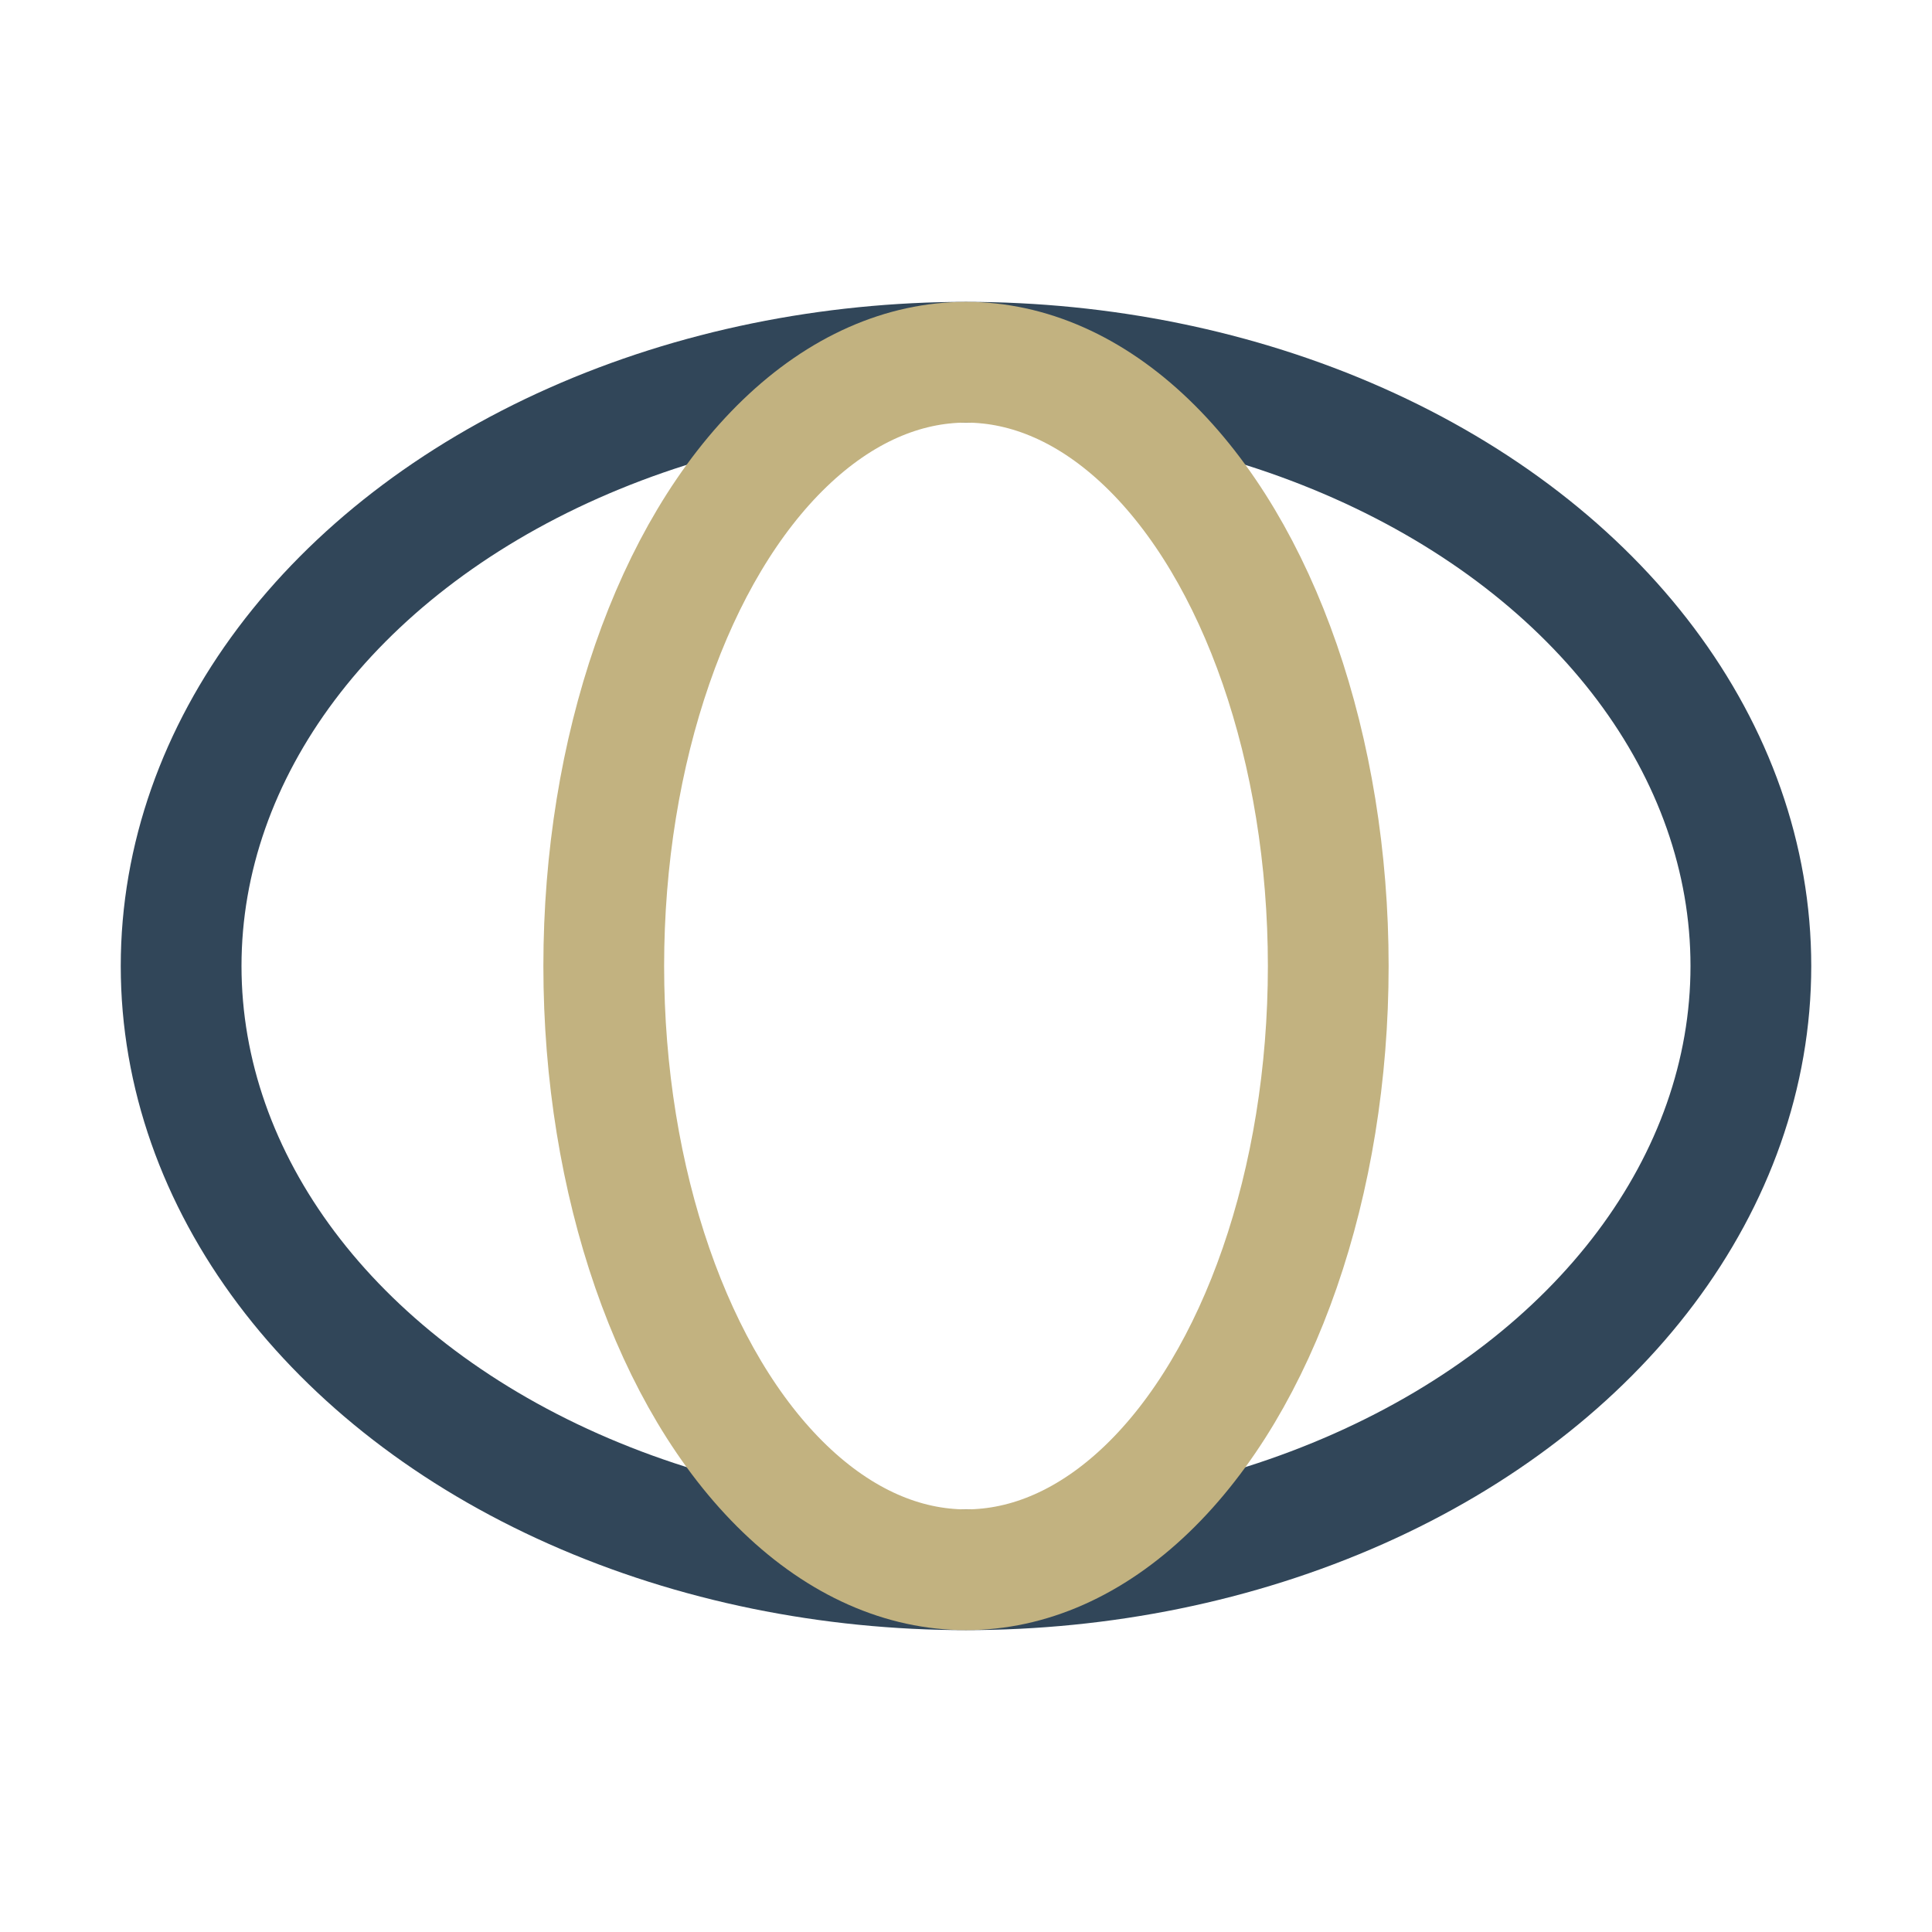
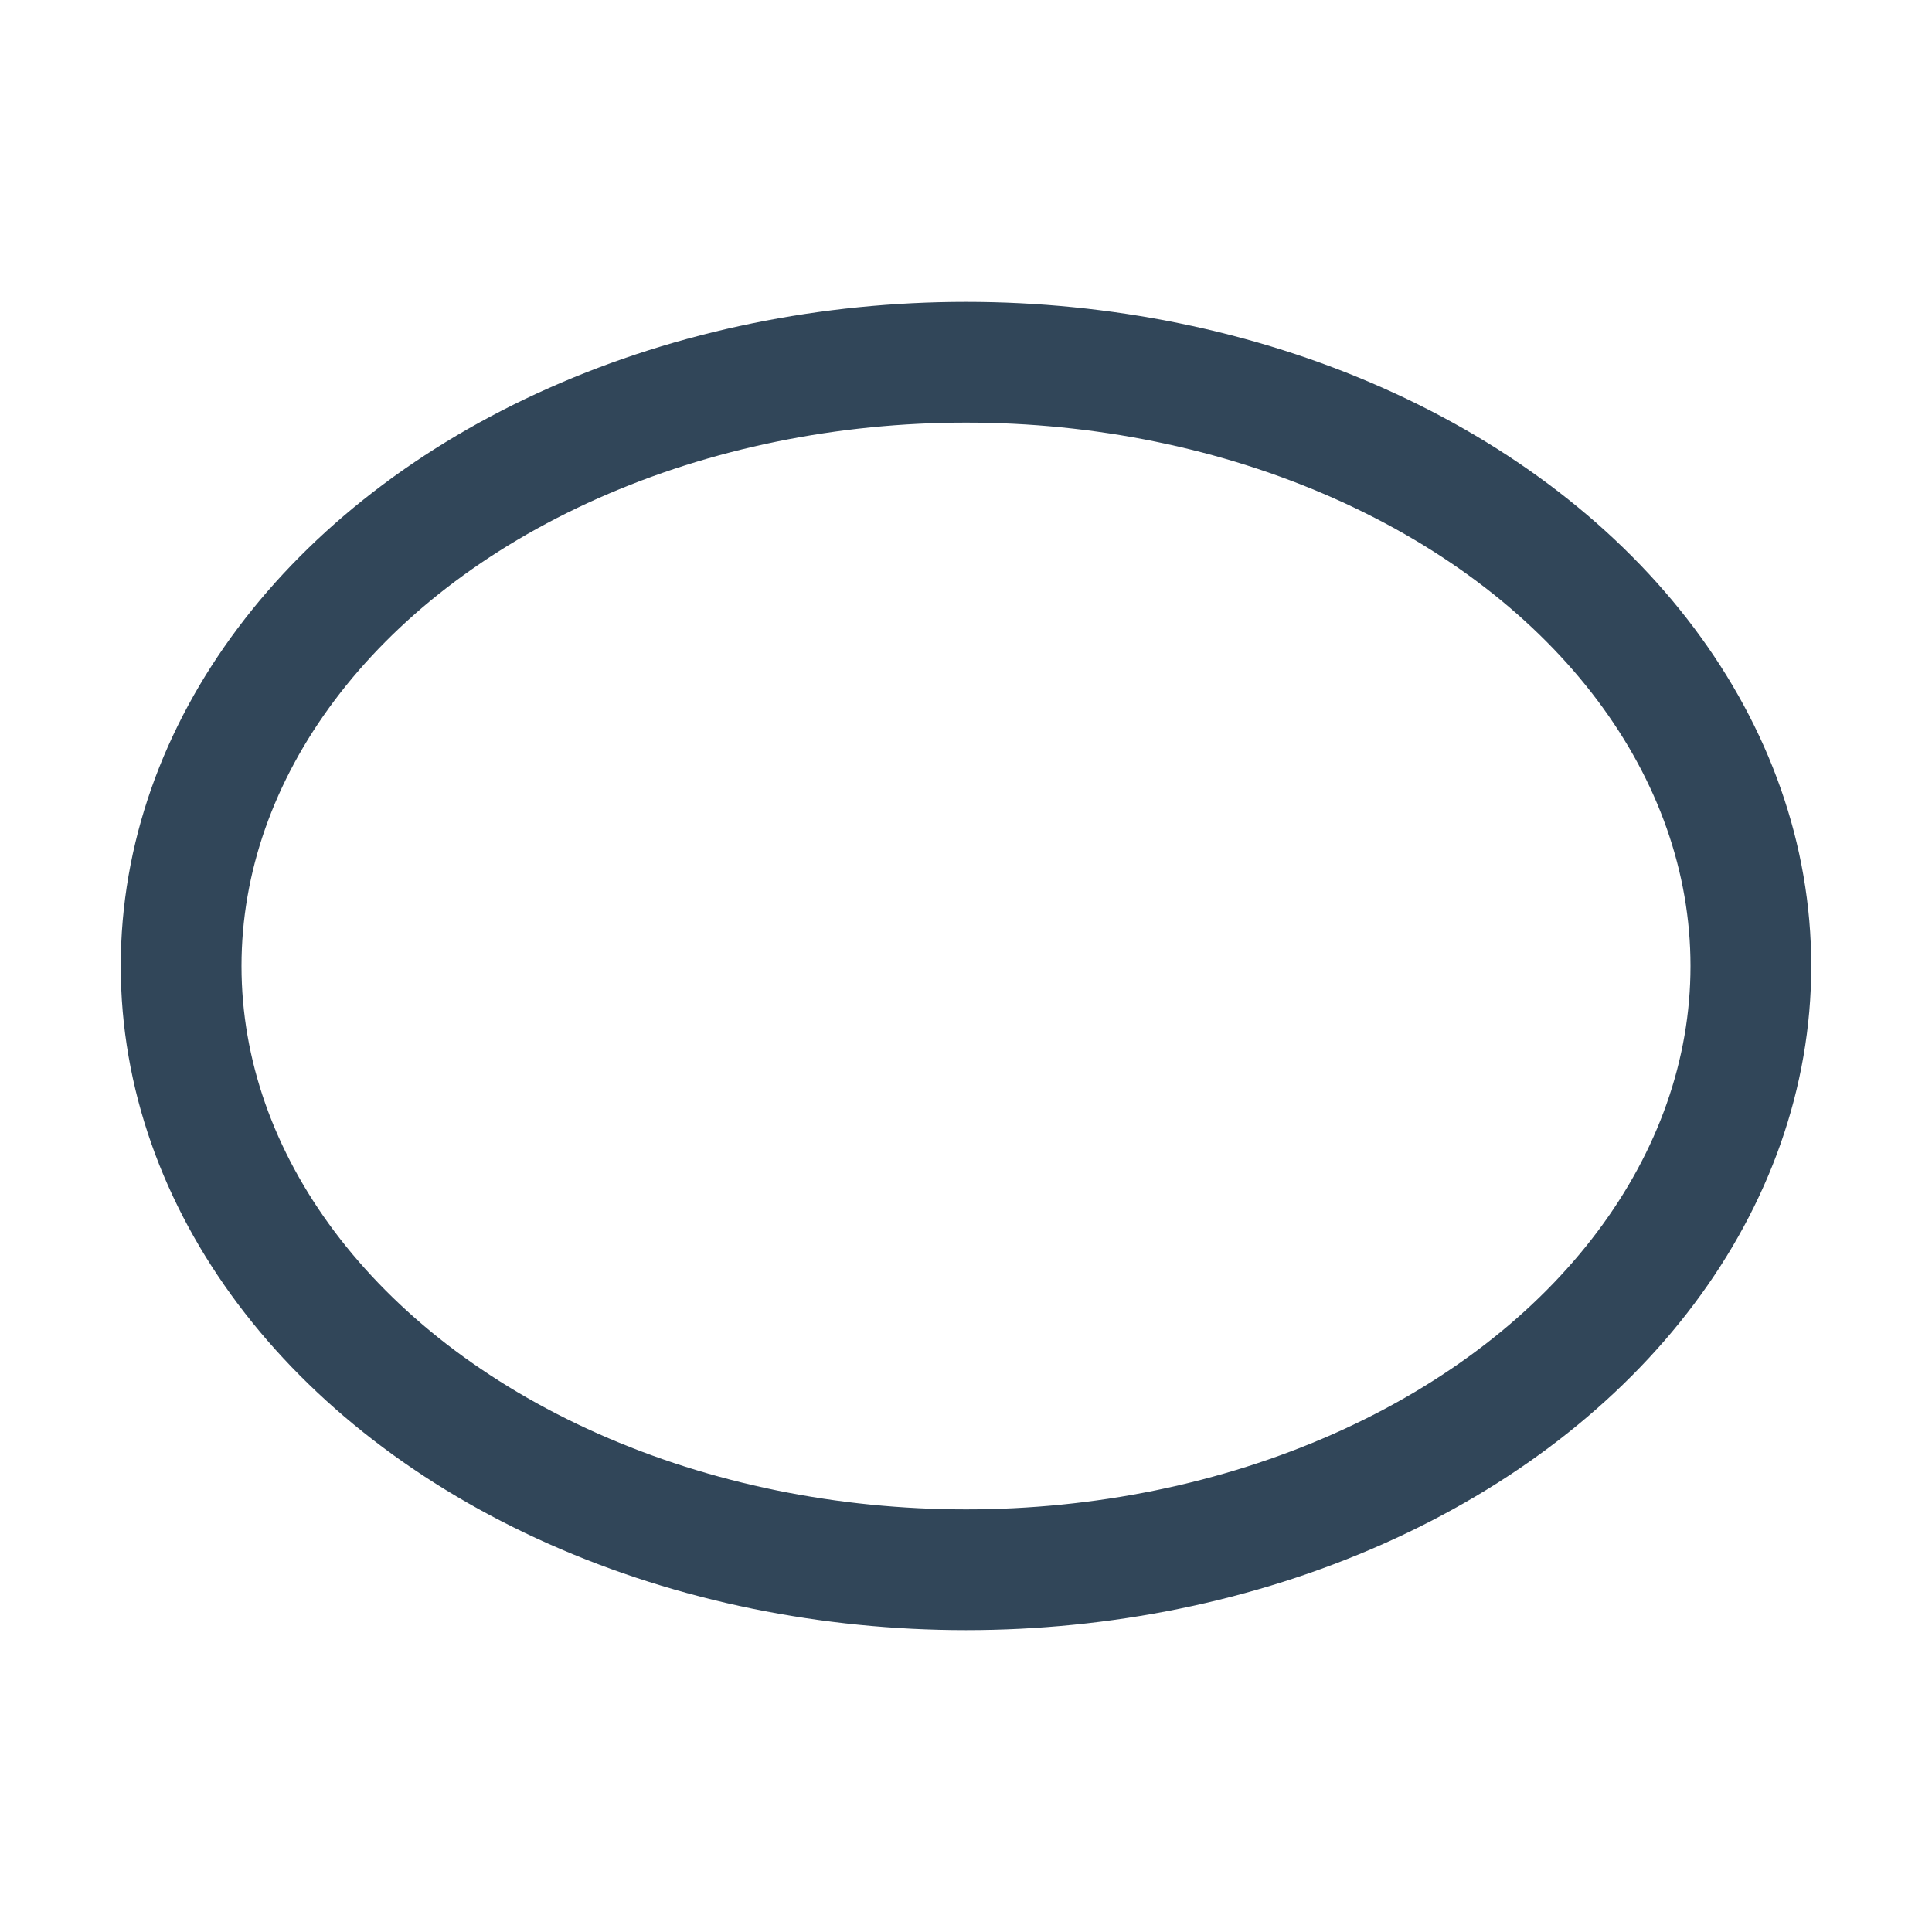
<svg xmlns="http://www.w3.org/2000/svg" width="32" height="32" viewBox="0 0 32 32">
  <ellipse cx="16" cy="16" rx="13" ry="10" fill="none" stroke="#314659" stroke-width="2" />
-   <ellipse cx="16" cy="16" rx="6" ry="10" fill="none" stroke="#C2B280" stroke-width="2" />
</svg>